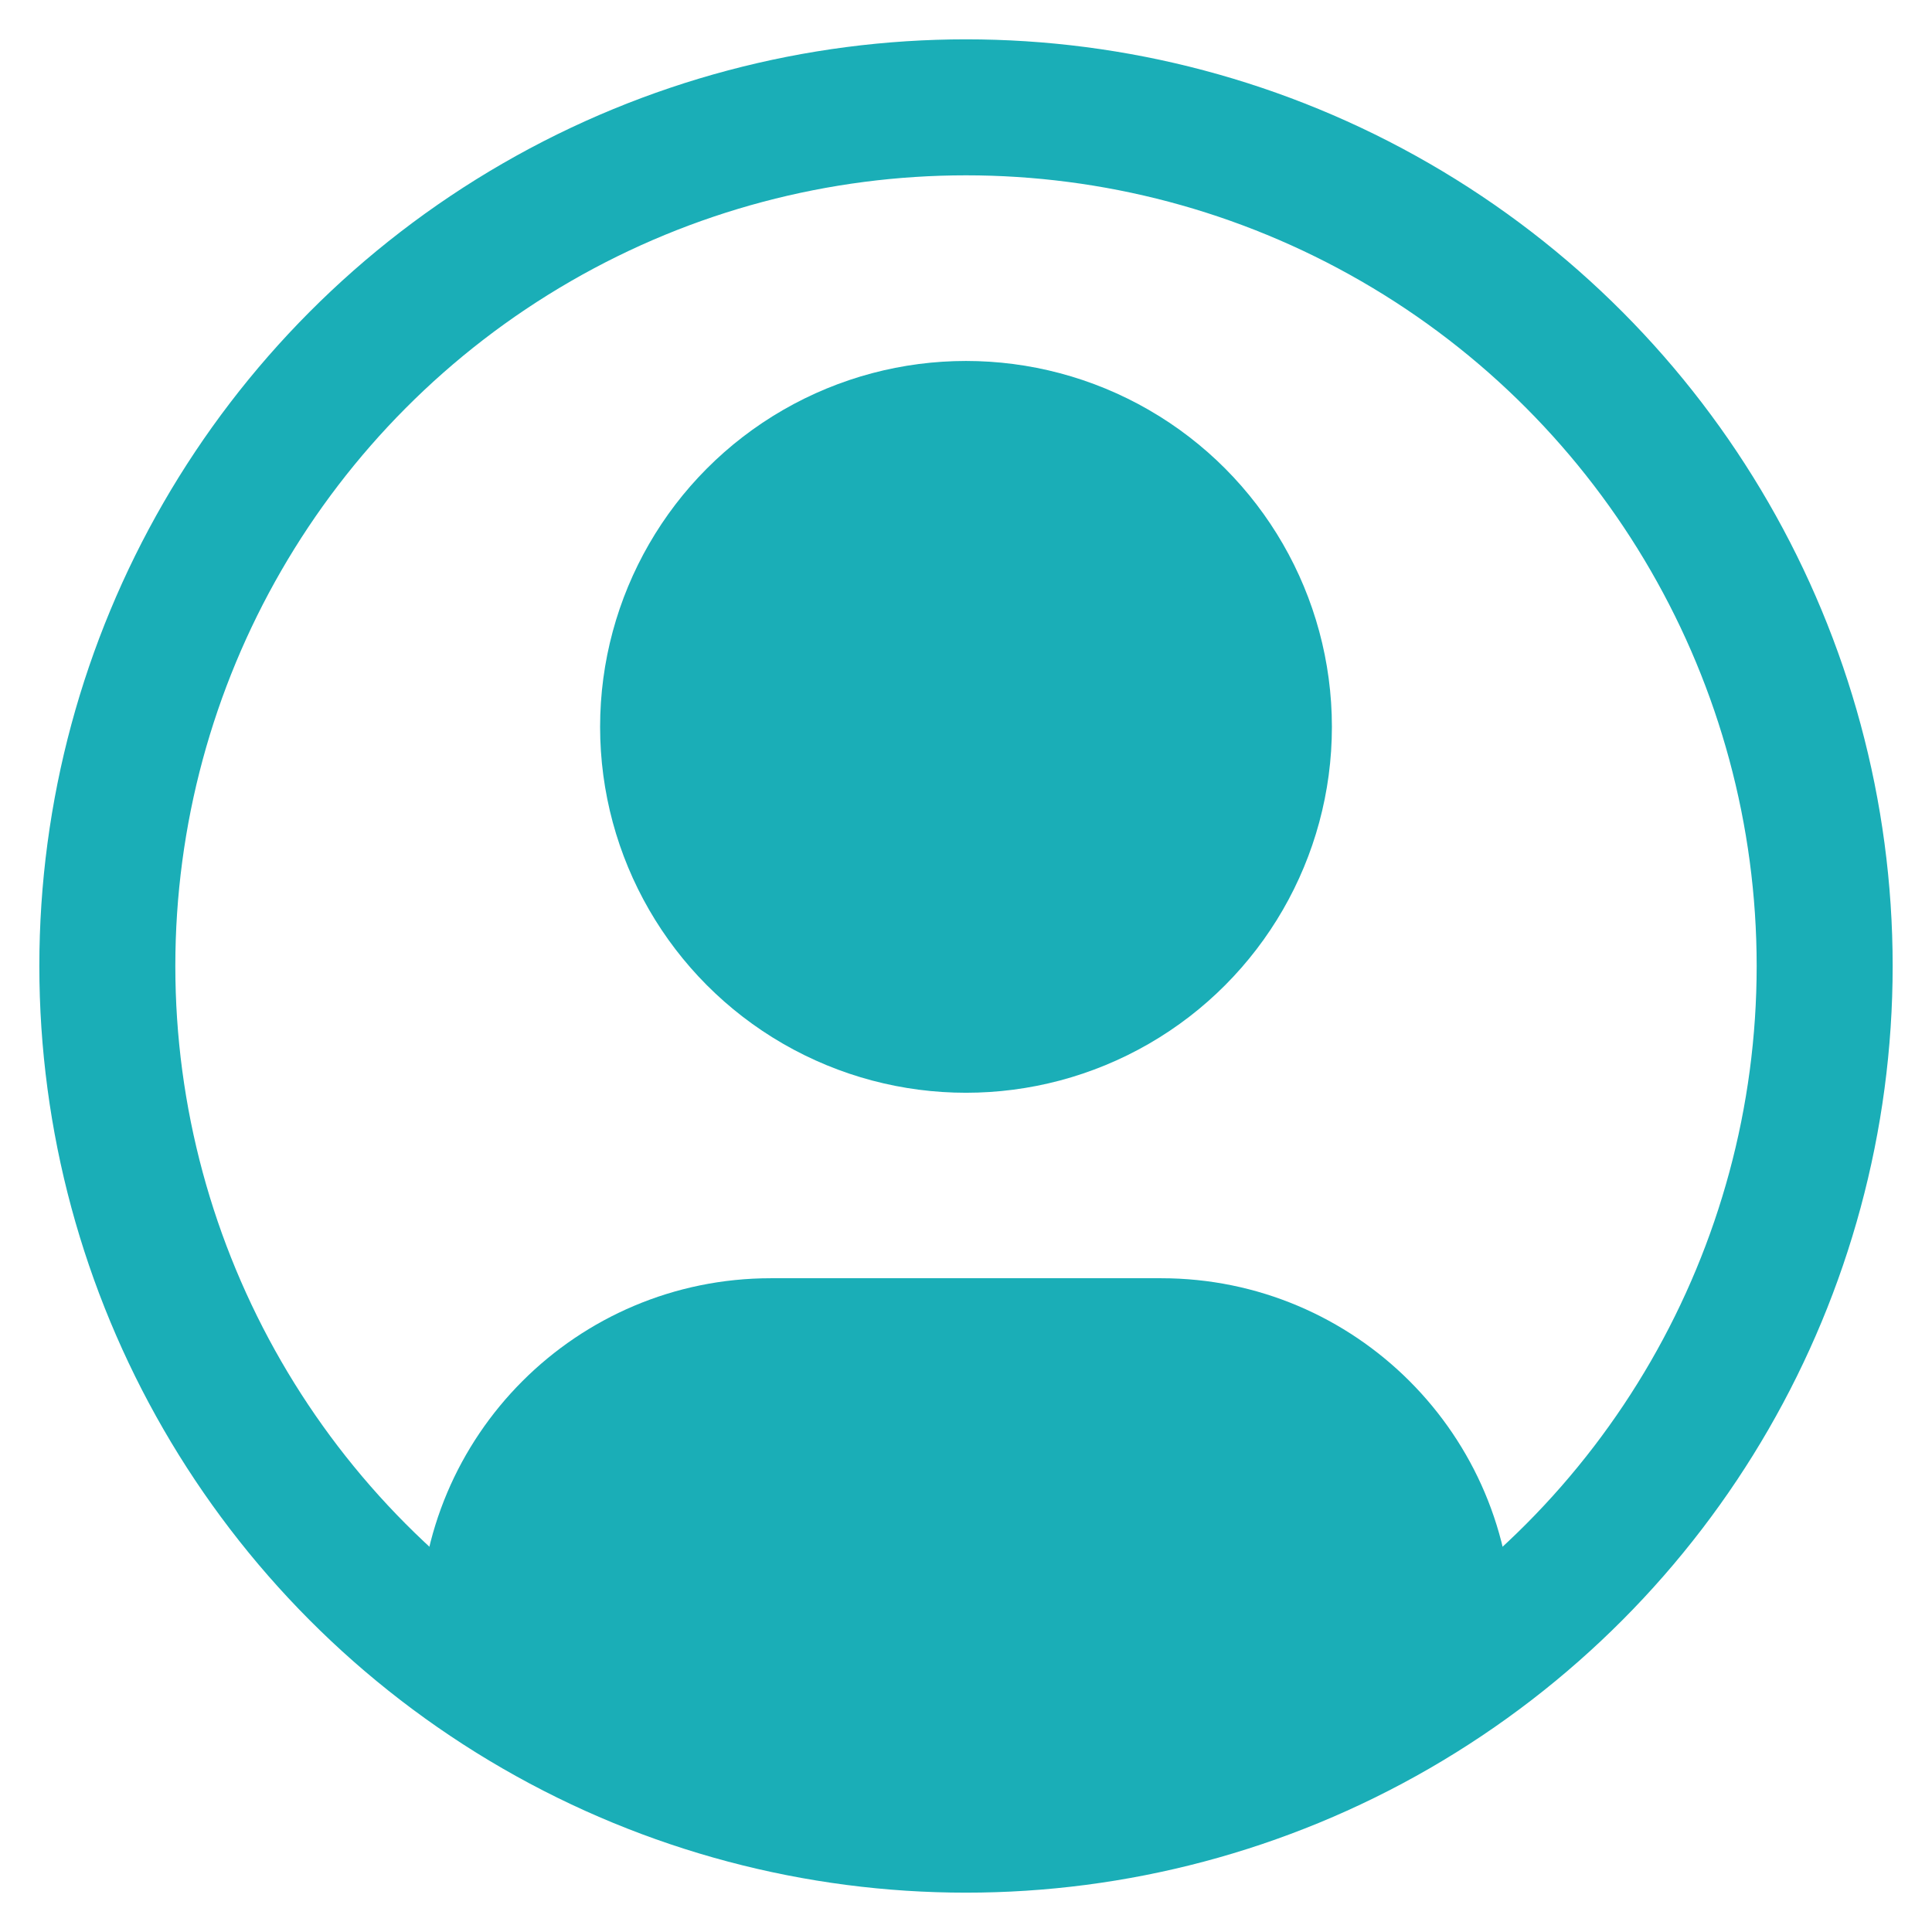
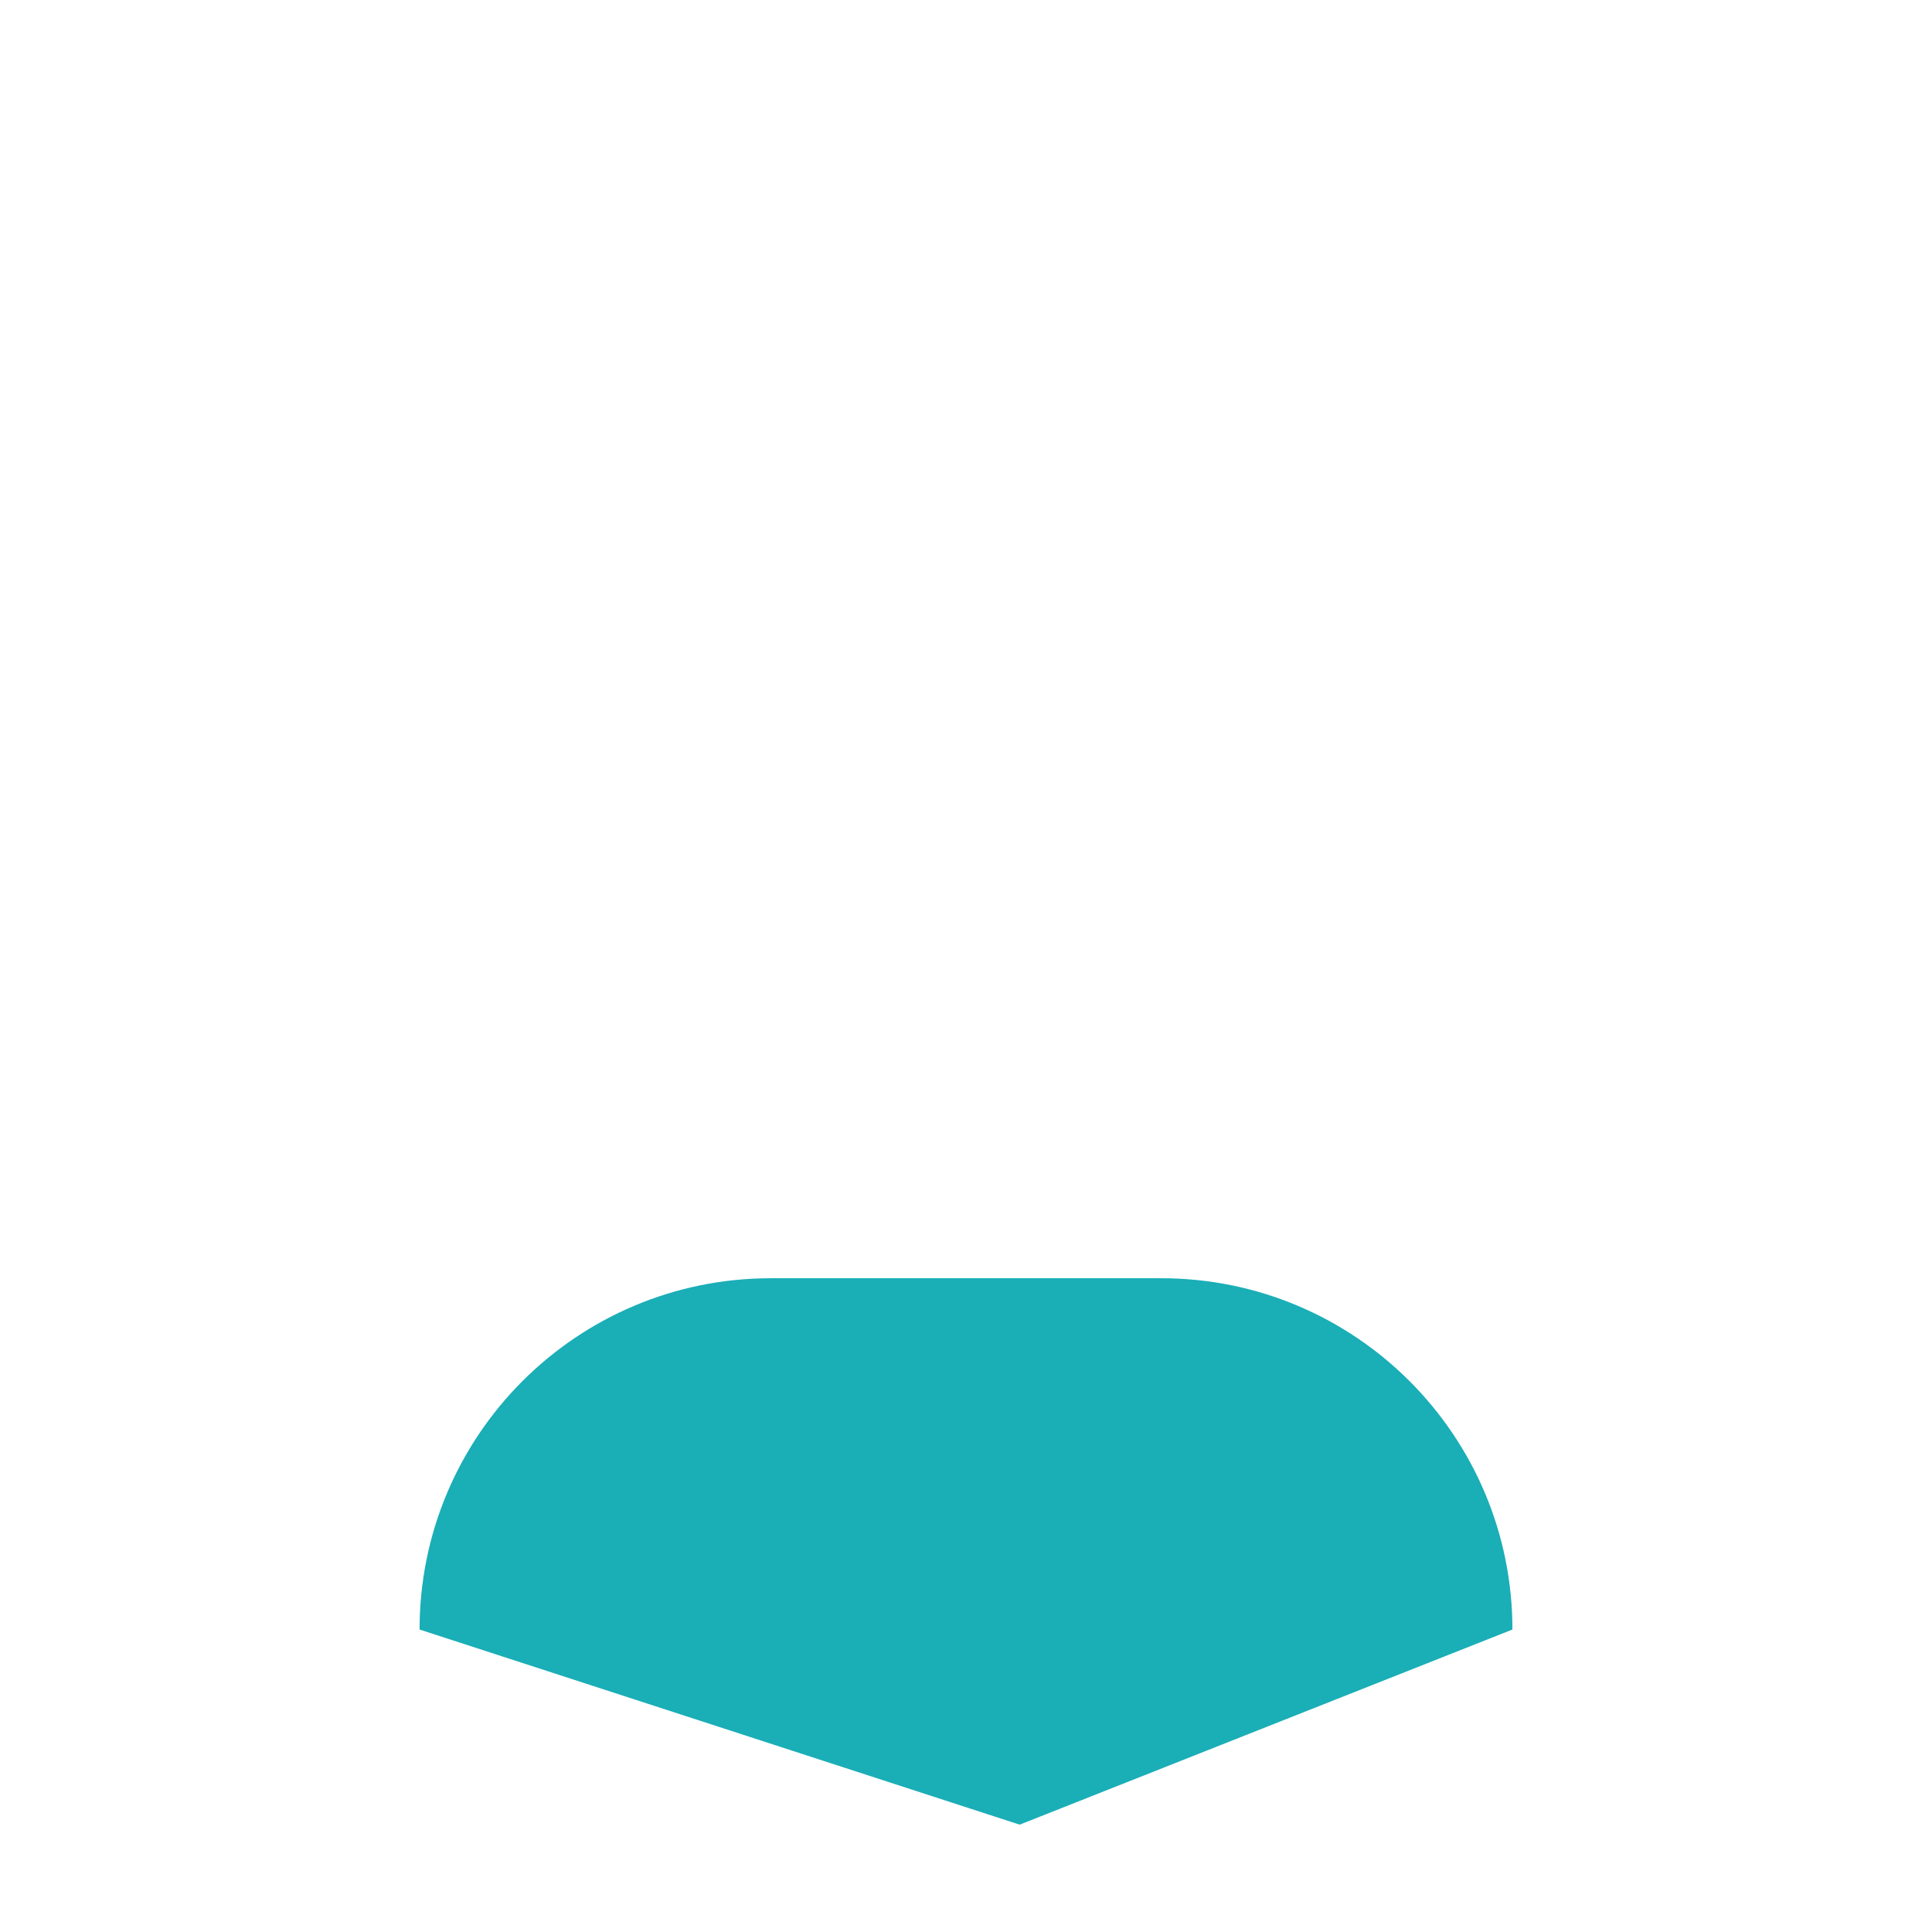
<svg xmlns="http://www.w3.org/2000/svg" width="18" height="18" viewBox="0 0 18 18" fill="none">
-   <circle cx="9" cy="6.772" r="2.909" fill="#1AAEB7" stroke="#1AAEB7" />
  <path d="M10.818 11.909H7.182C5.374 11.909 3.909 13.374 3.909 15.182L9.5 17L14.091 15.182C14.091 13.374 12.626 11.909 10.818 11.909Z" fill="#1AAEB7" />
-   <circle cx="9" cy="9" r="8" stroke="#1AAEB7" stroke-width="1.267" stroke-linecap="round" stroke-linejoin="round" />
</svg>